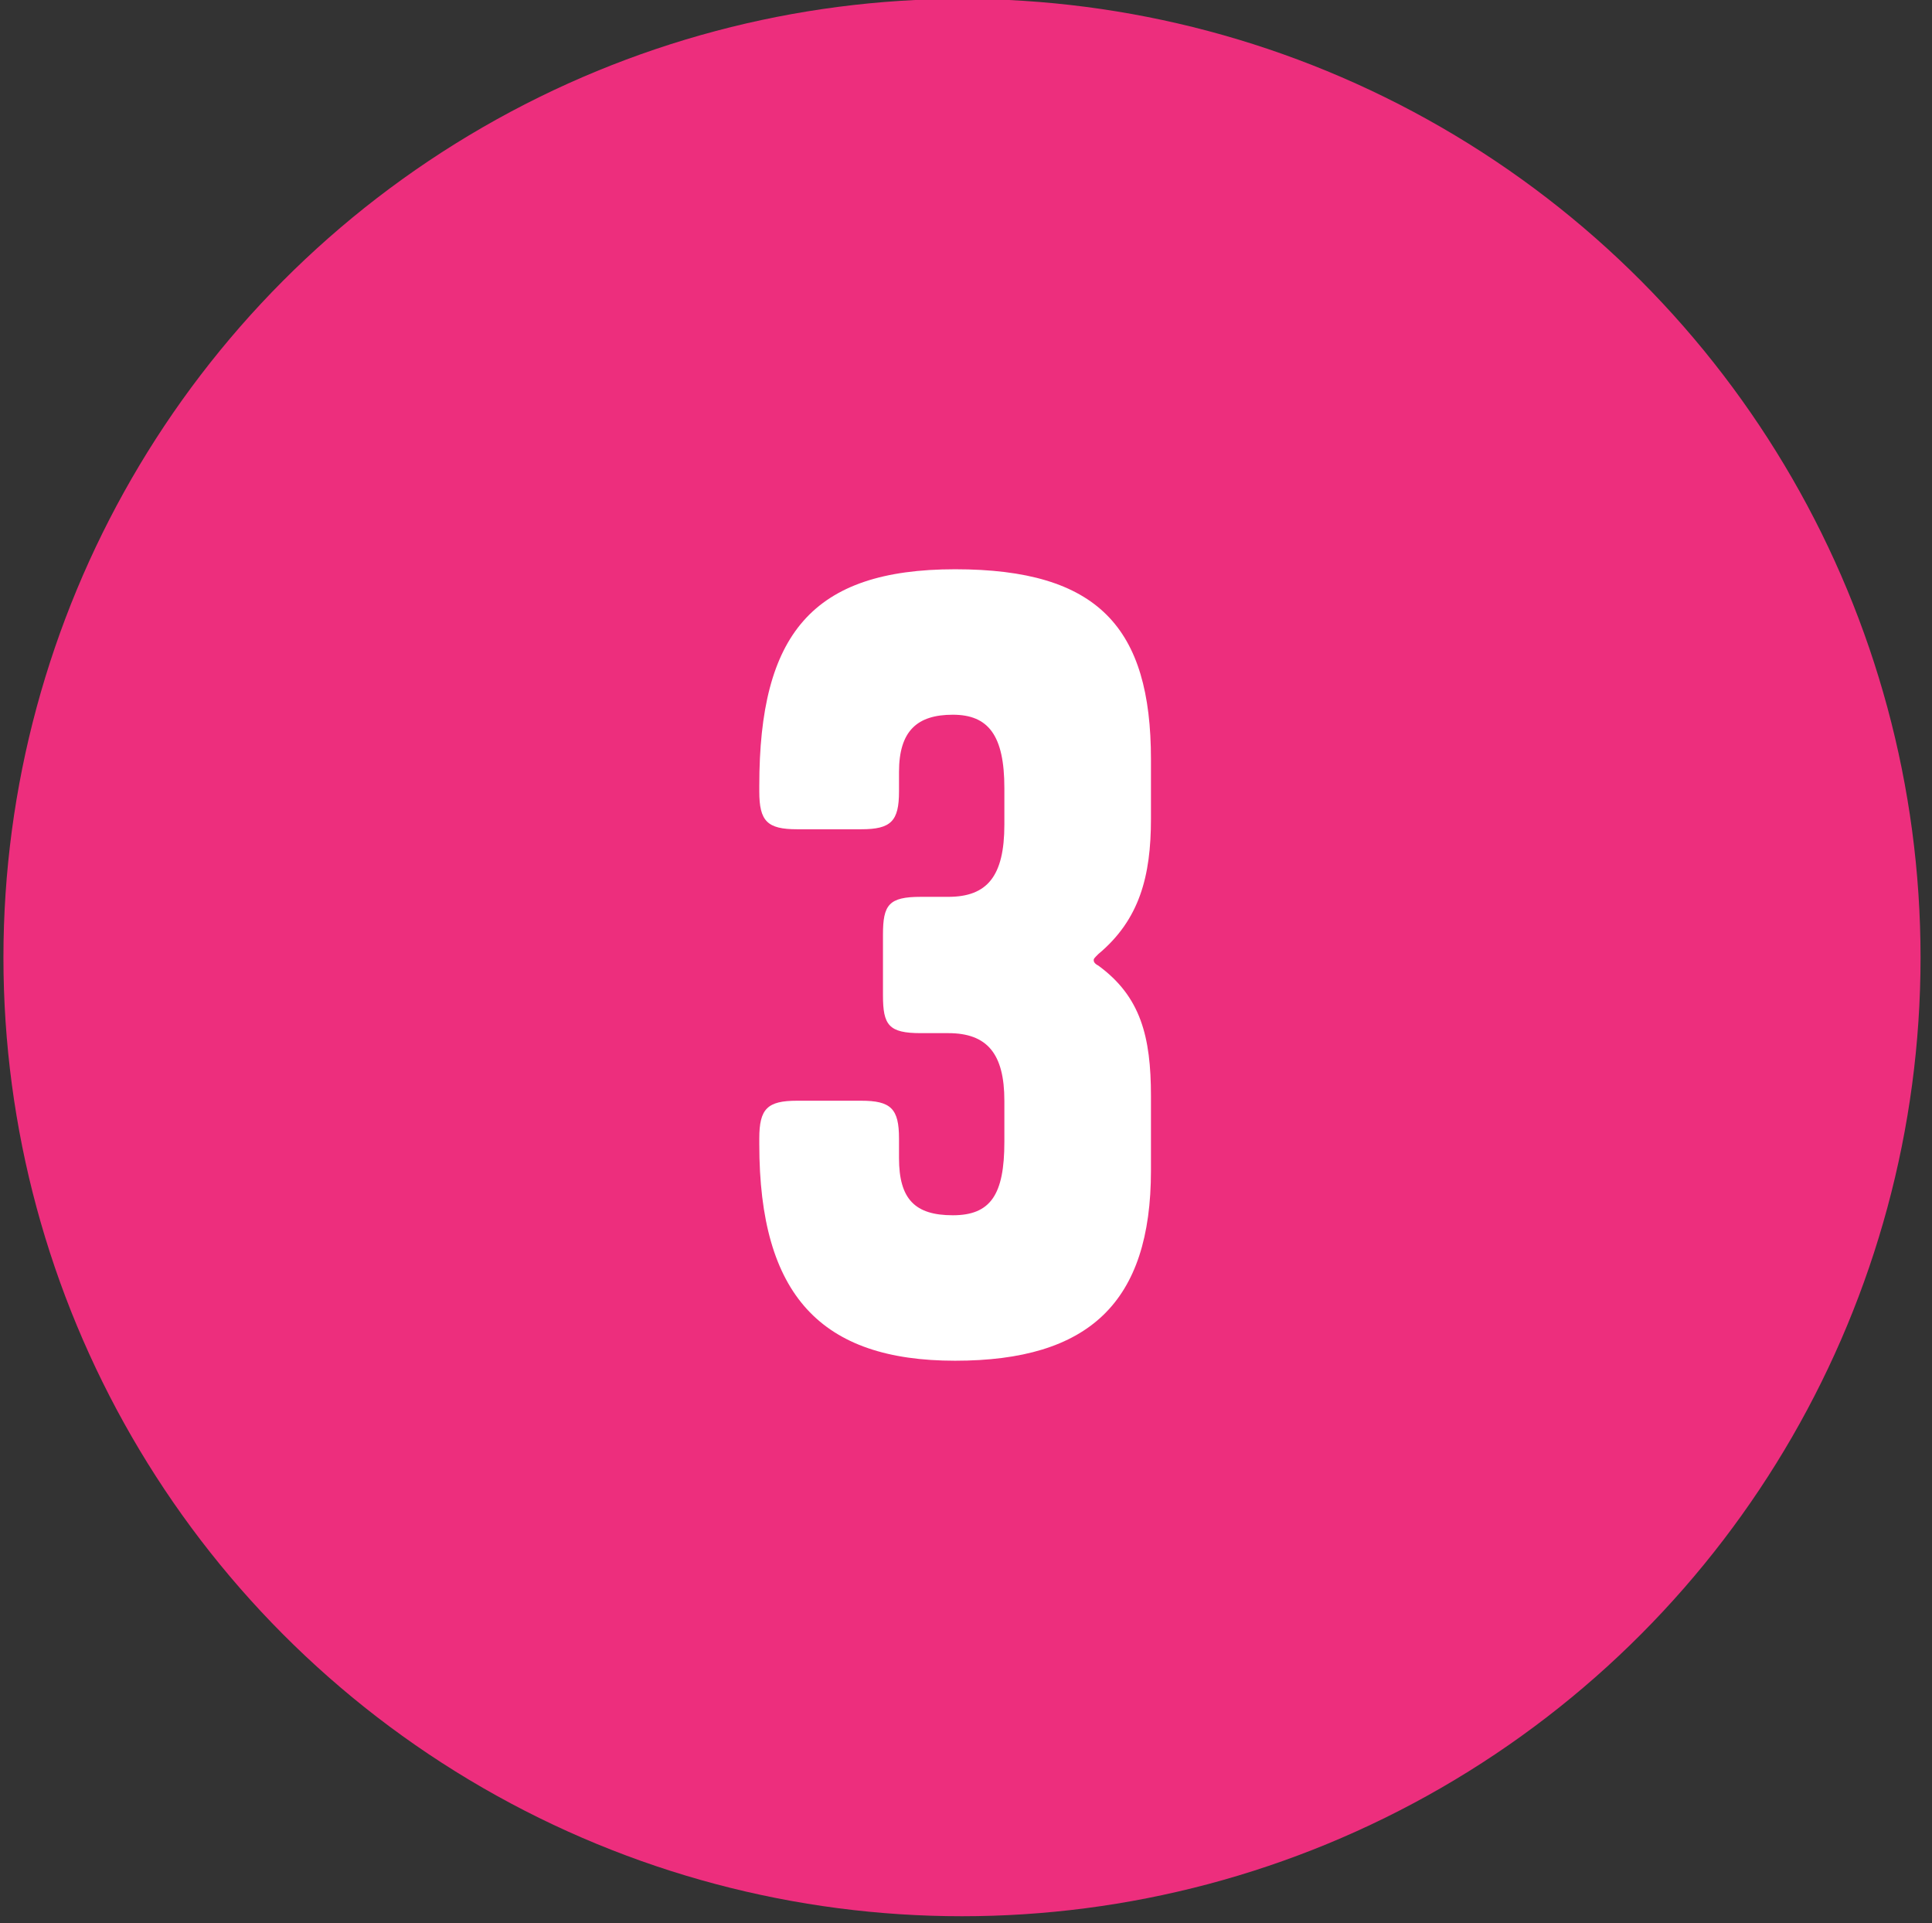
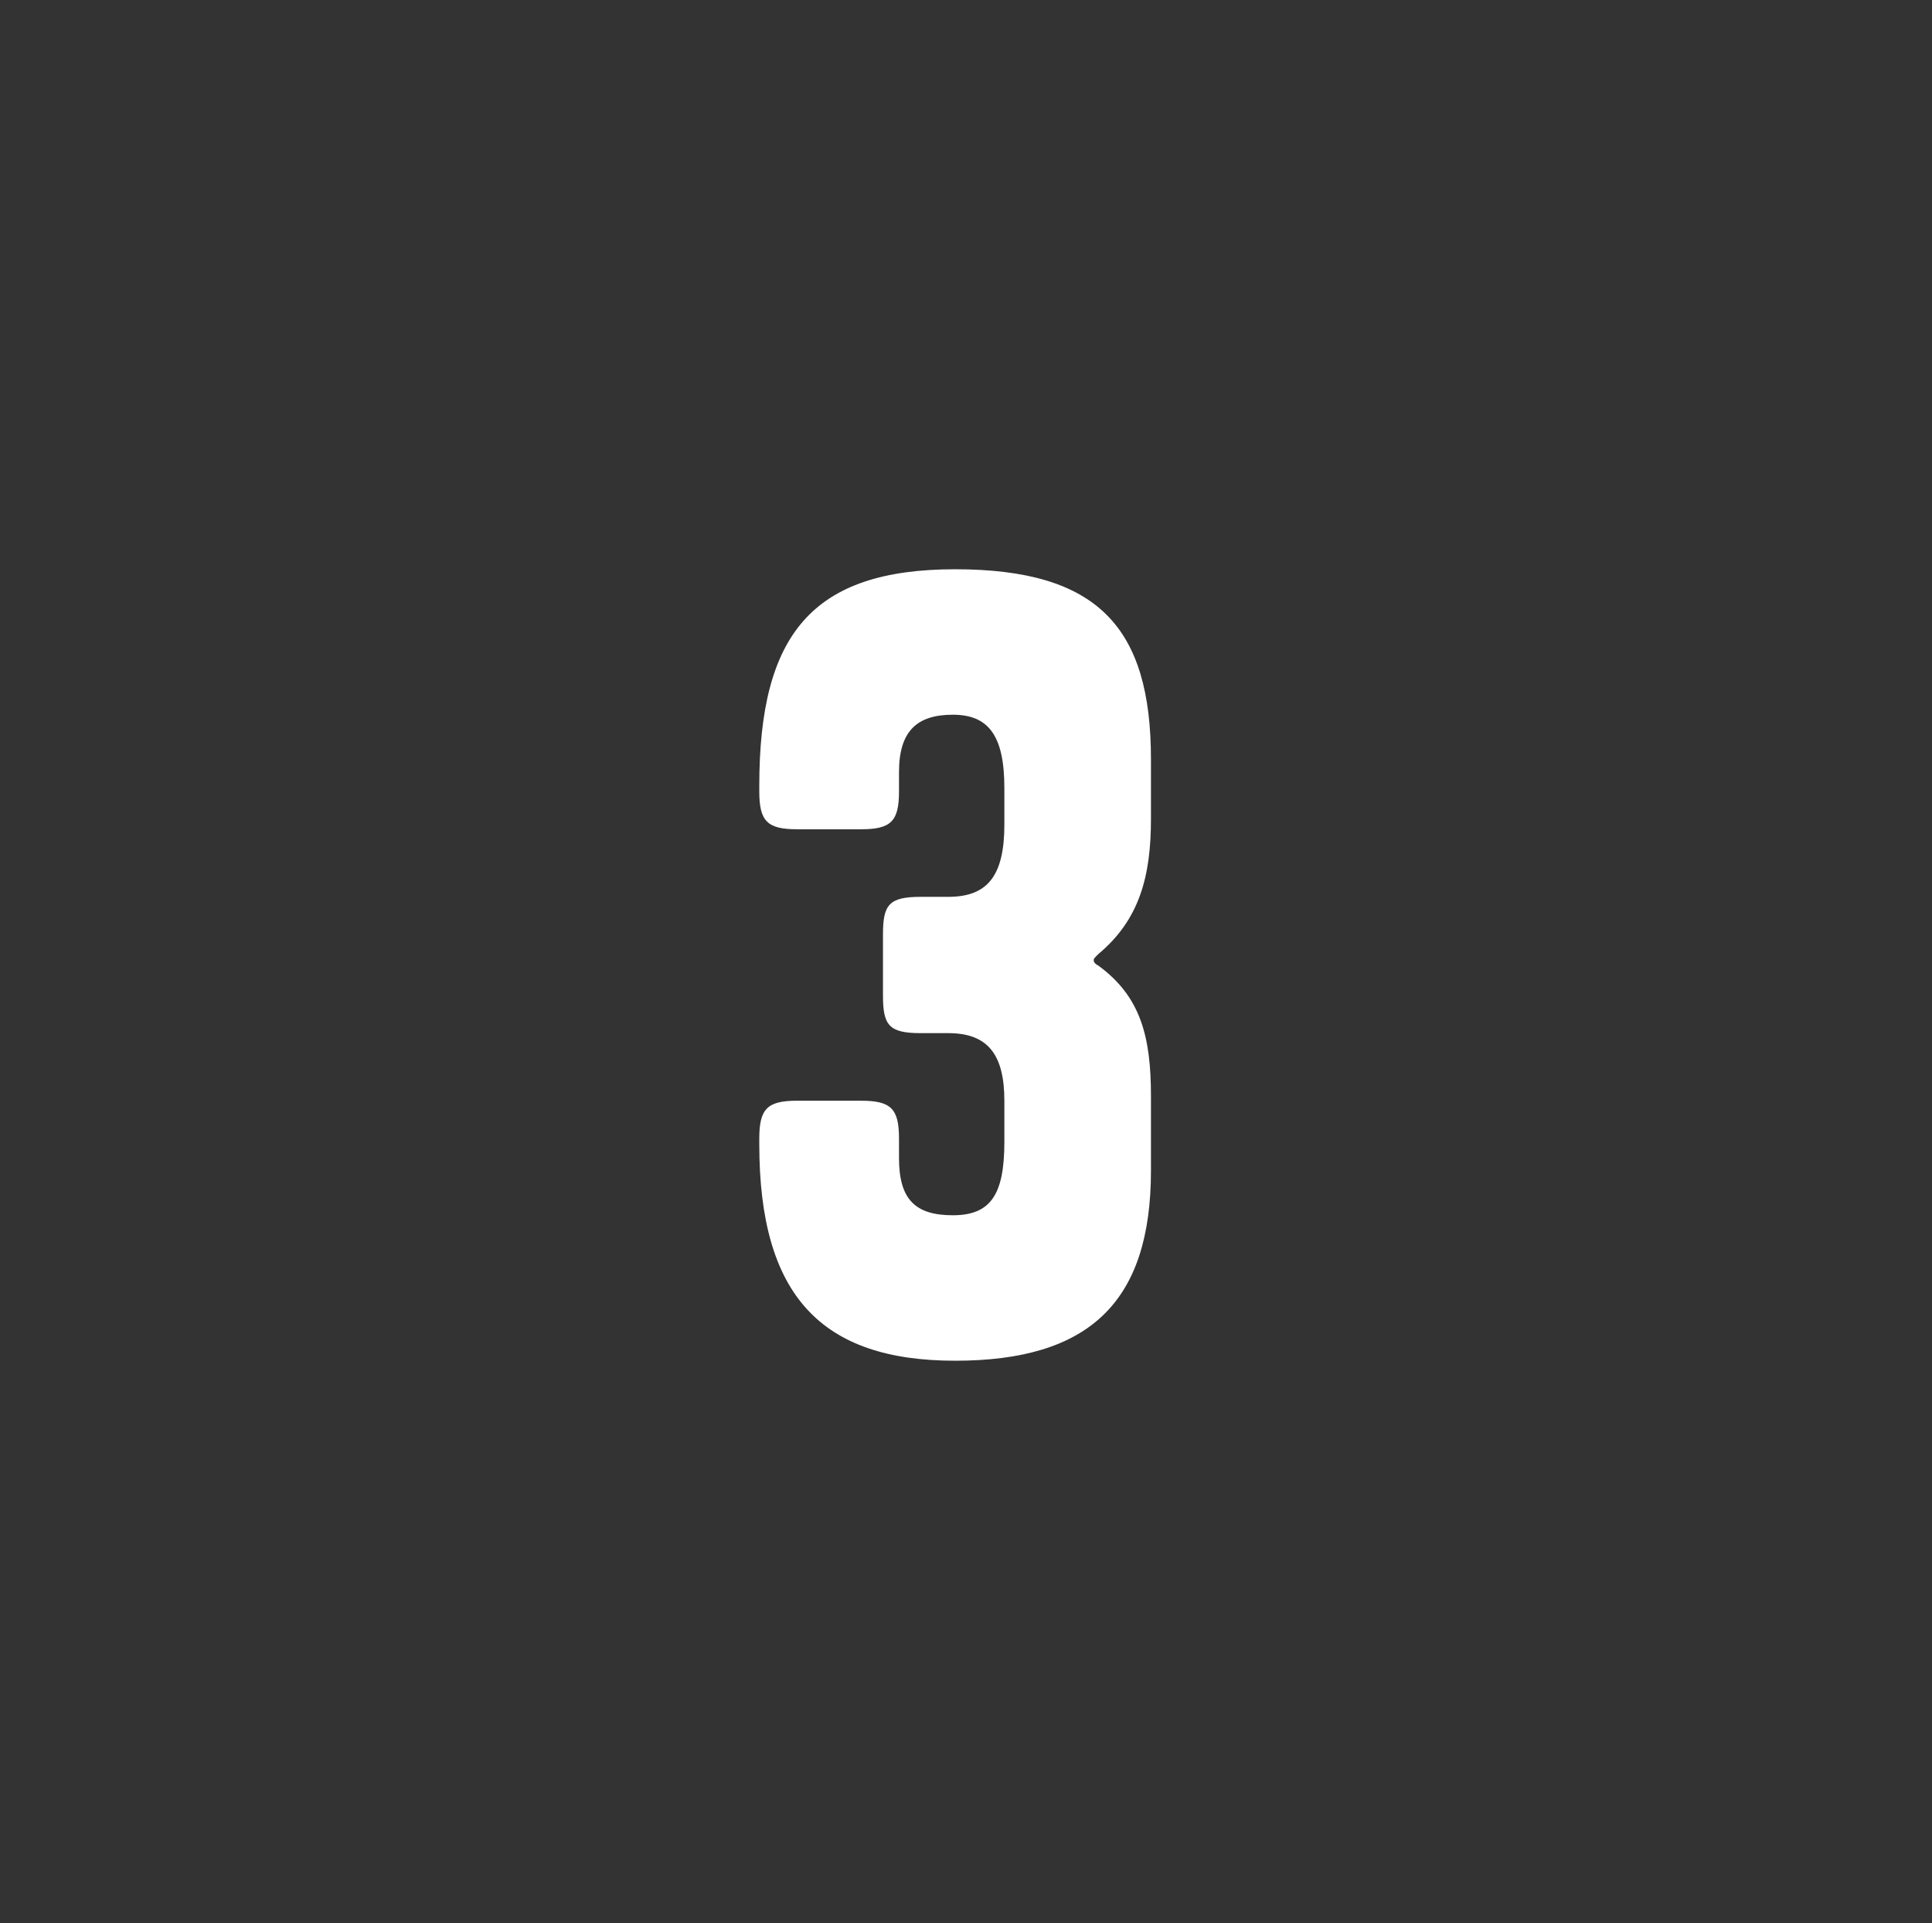
<svg xmlns="http://www.w3.org/2000/svg" version="1.1" viewBox="0 0 168.7 167.9">
  <rect x="0" y="0" width="168.7" height="167.9" fill="#333333" stroke="none" />
  <defs>
    <style>
      .cls-1 {
        fill: #fff;
      }

      .cls-2 {
        fill: #ed2e7d;
      }
    </style>
  </defs>
  <g>
    <g id="Layer_1">
-       <circle class="cls-2" cx="84" cy="83.6" r="83.7" />
      <path class="cls-1" d="M87.7,96.1c0-4.1-1.5-5.9-4.9-5.9h-2.4c-2.8,0-3.3-.7-3.3-3.3v-5.3c0-2.6.5-3.3,3.3-3.3h2.4c3.4,0,4.9-1.8,4.9-6.3v-3.2c0-4.6-1.4-6.4-4.5-6.4s-4.7,1.4-4.7,5v1.7c0,2.6-.7,3.3-3.3,3.3h-5.6c-2.6,0-3.3-.7-3.3-3.3v-.5c0-13.2,4.6-18.9,17.1-18.9s17.1,5.1,17.1,16.6v5.2c0,5-1,8.8-4.6,11.8-.3.3-.4.4-.4.5s0,.3.4.5c3.7,2.7,4.6,6.2,4.6,11.4v6.5c0,11.5-5.4,16.6-17.1,16.6s-17.1-5.7-17.1-18.9v-.5c0-2.6.7-3.3,3.3-3.3h5.6c2.6,0,3.3.7,3.3,3.3v1.7c0,3.6,1.4,5,4.7,5s4.5-1.8,4.5-6.4v-4Z" />
    </g>
  </g>
</svg>